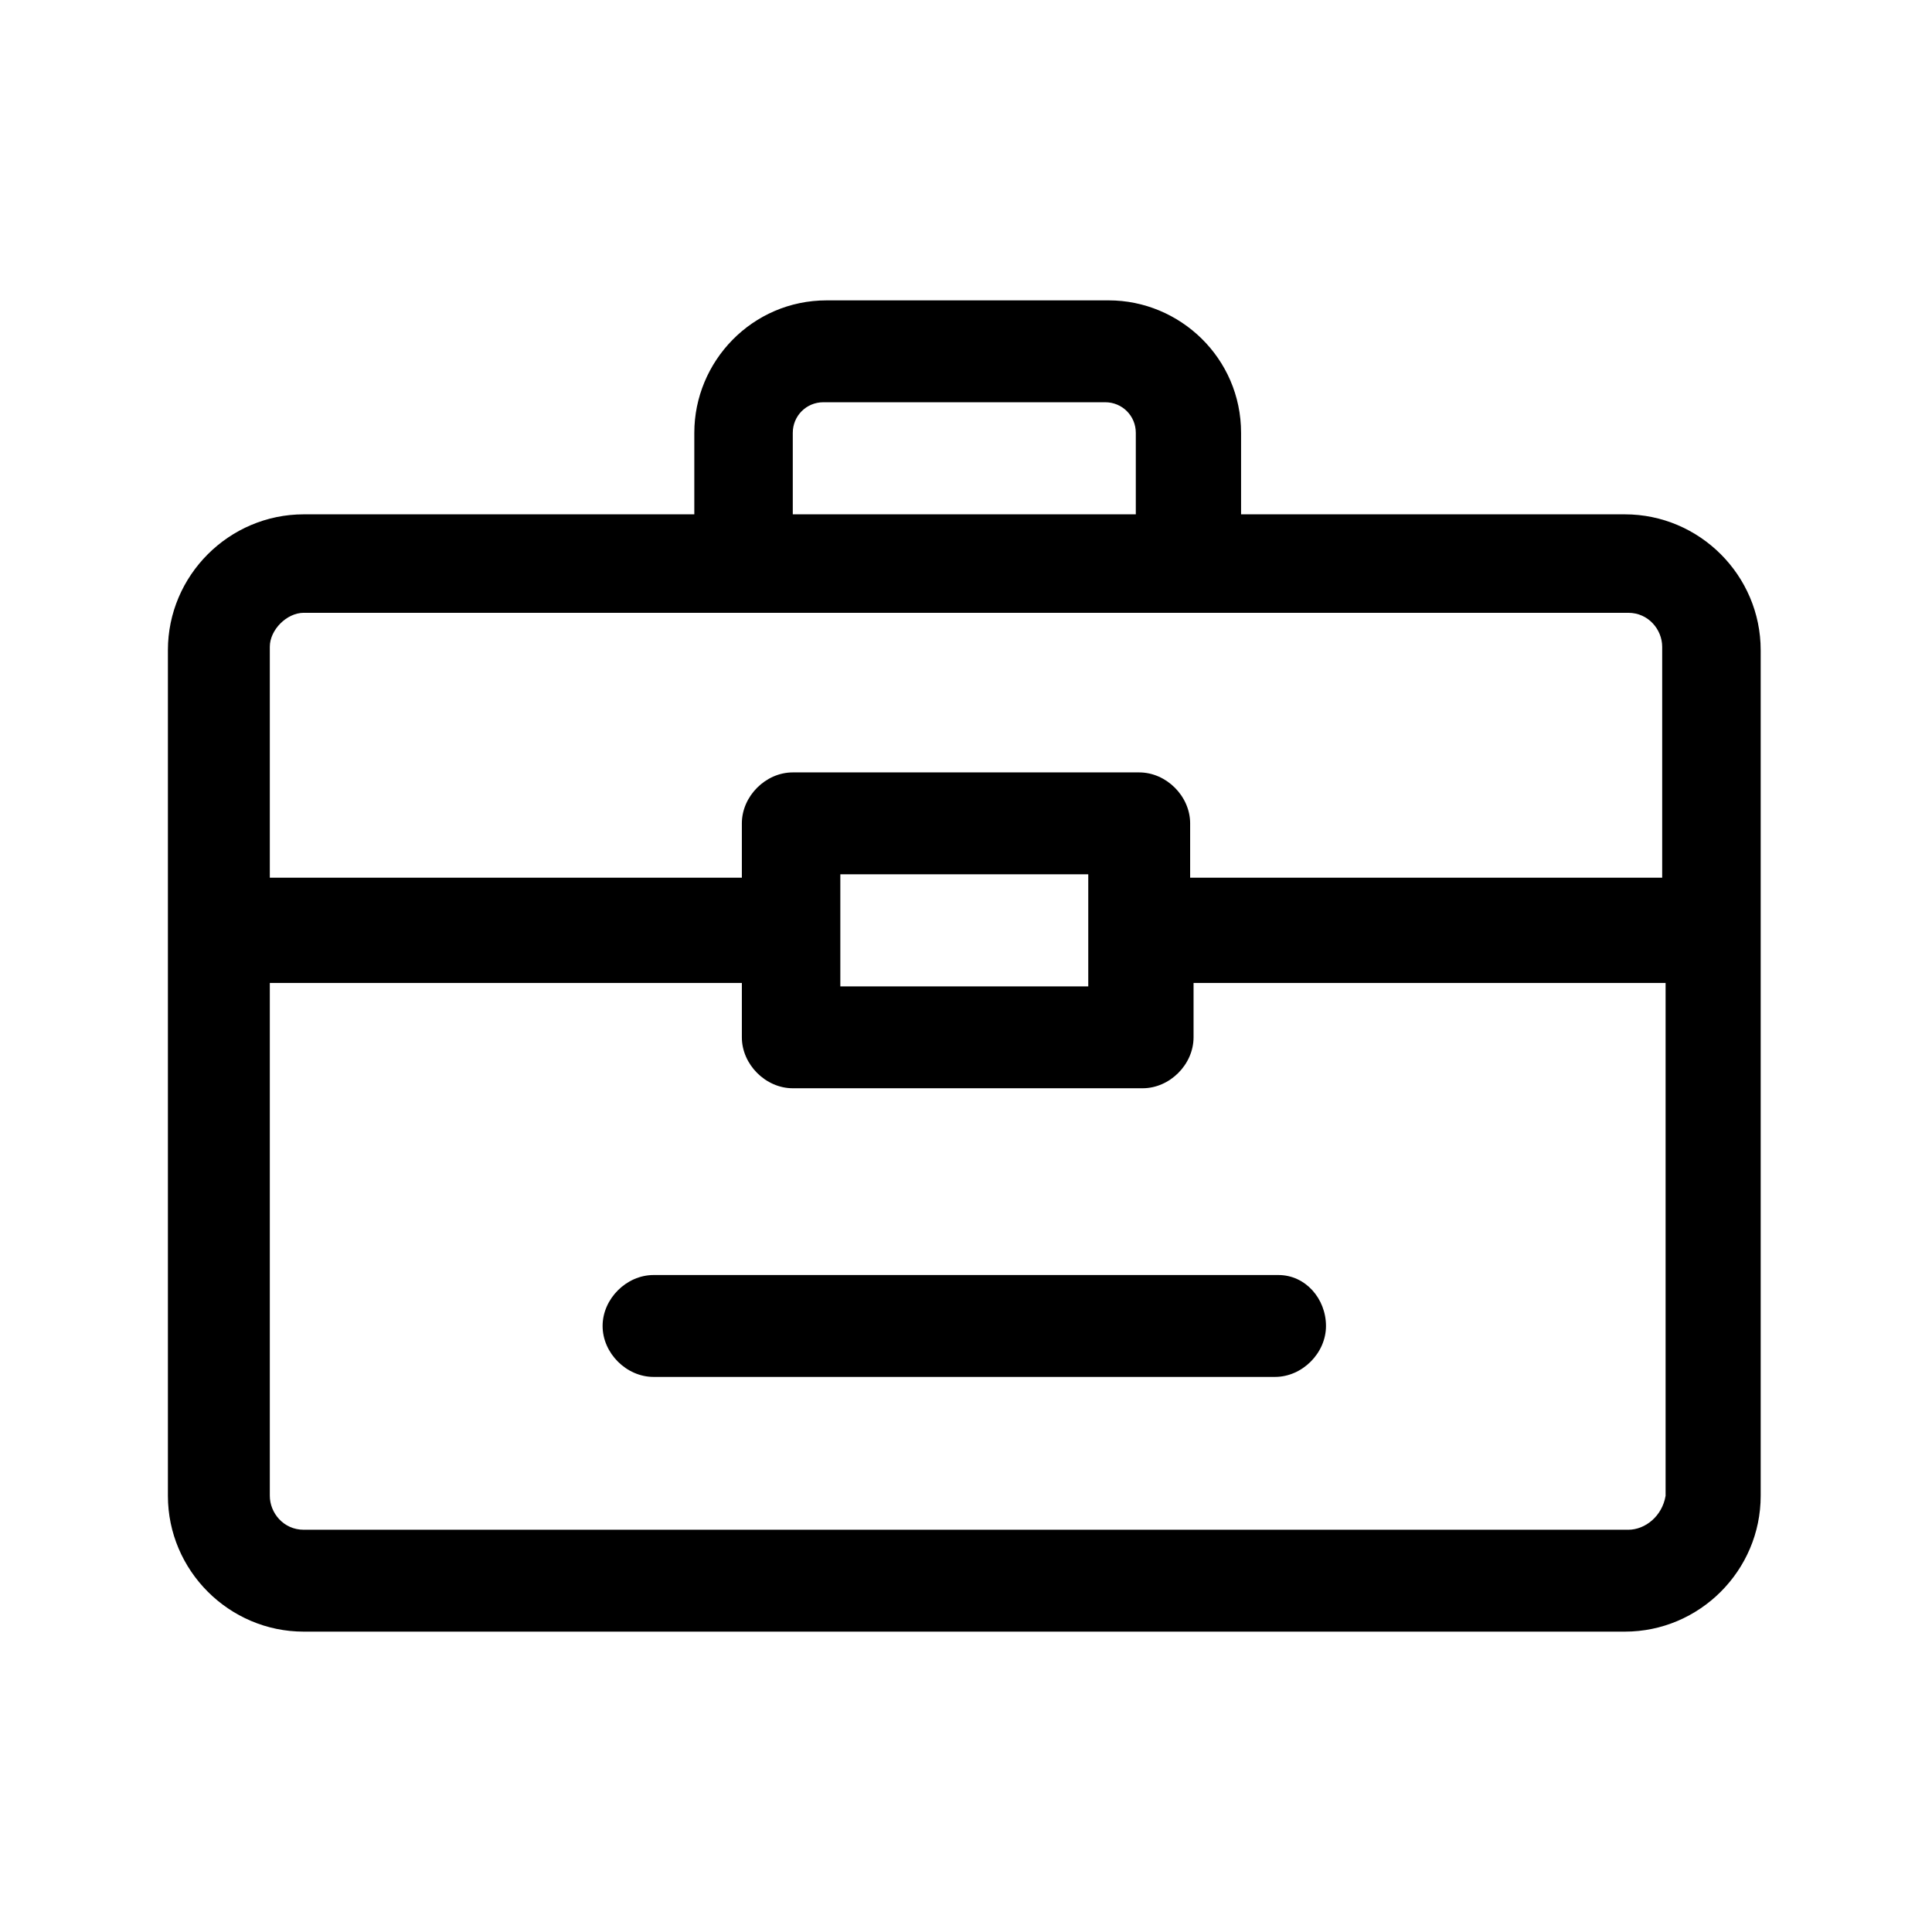
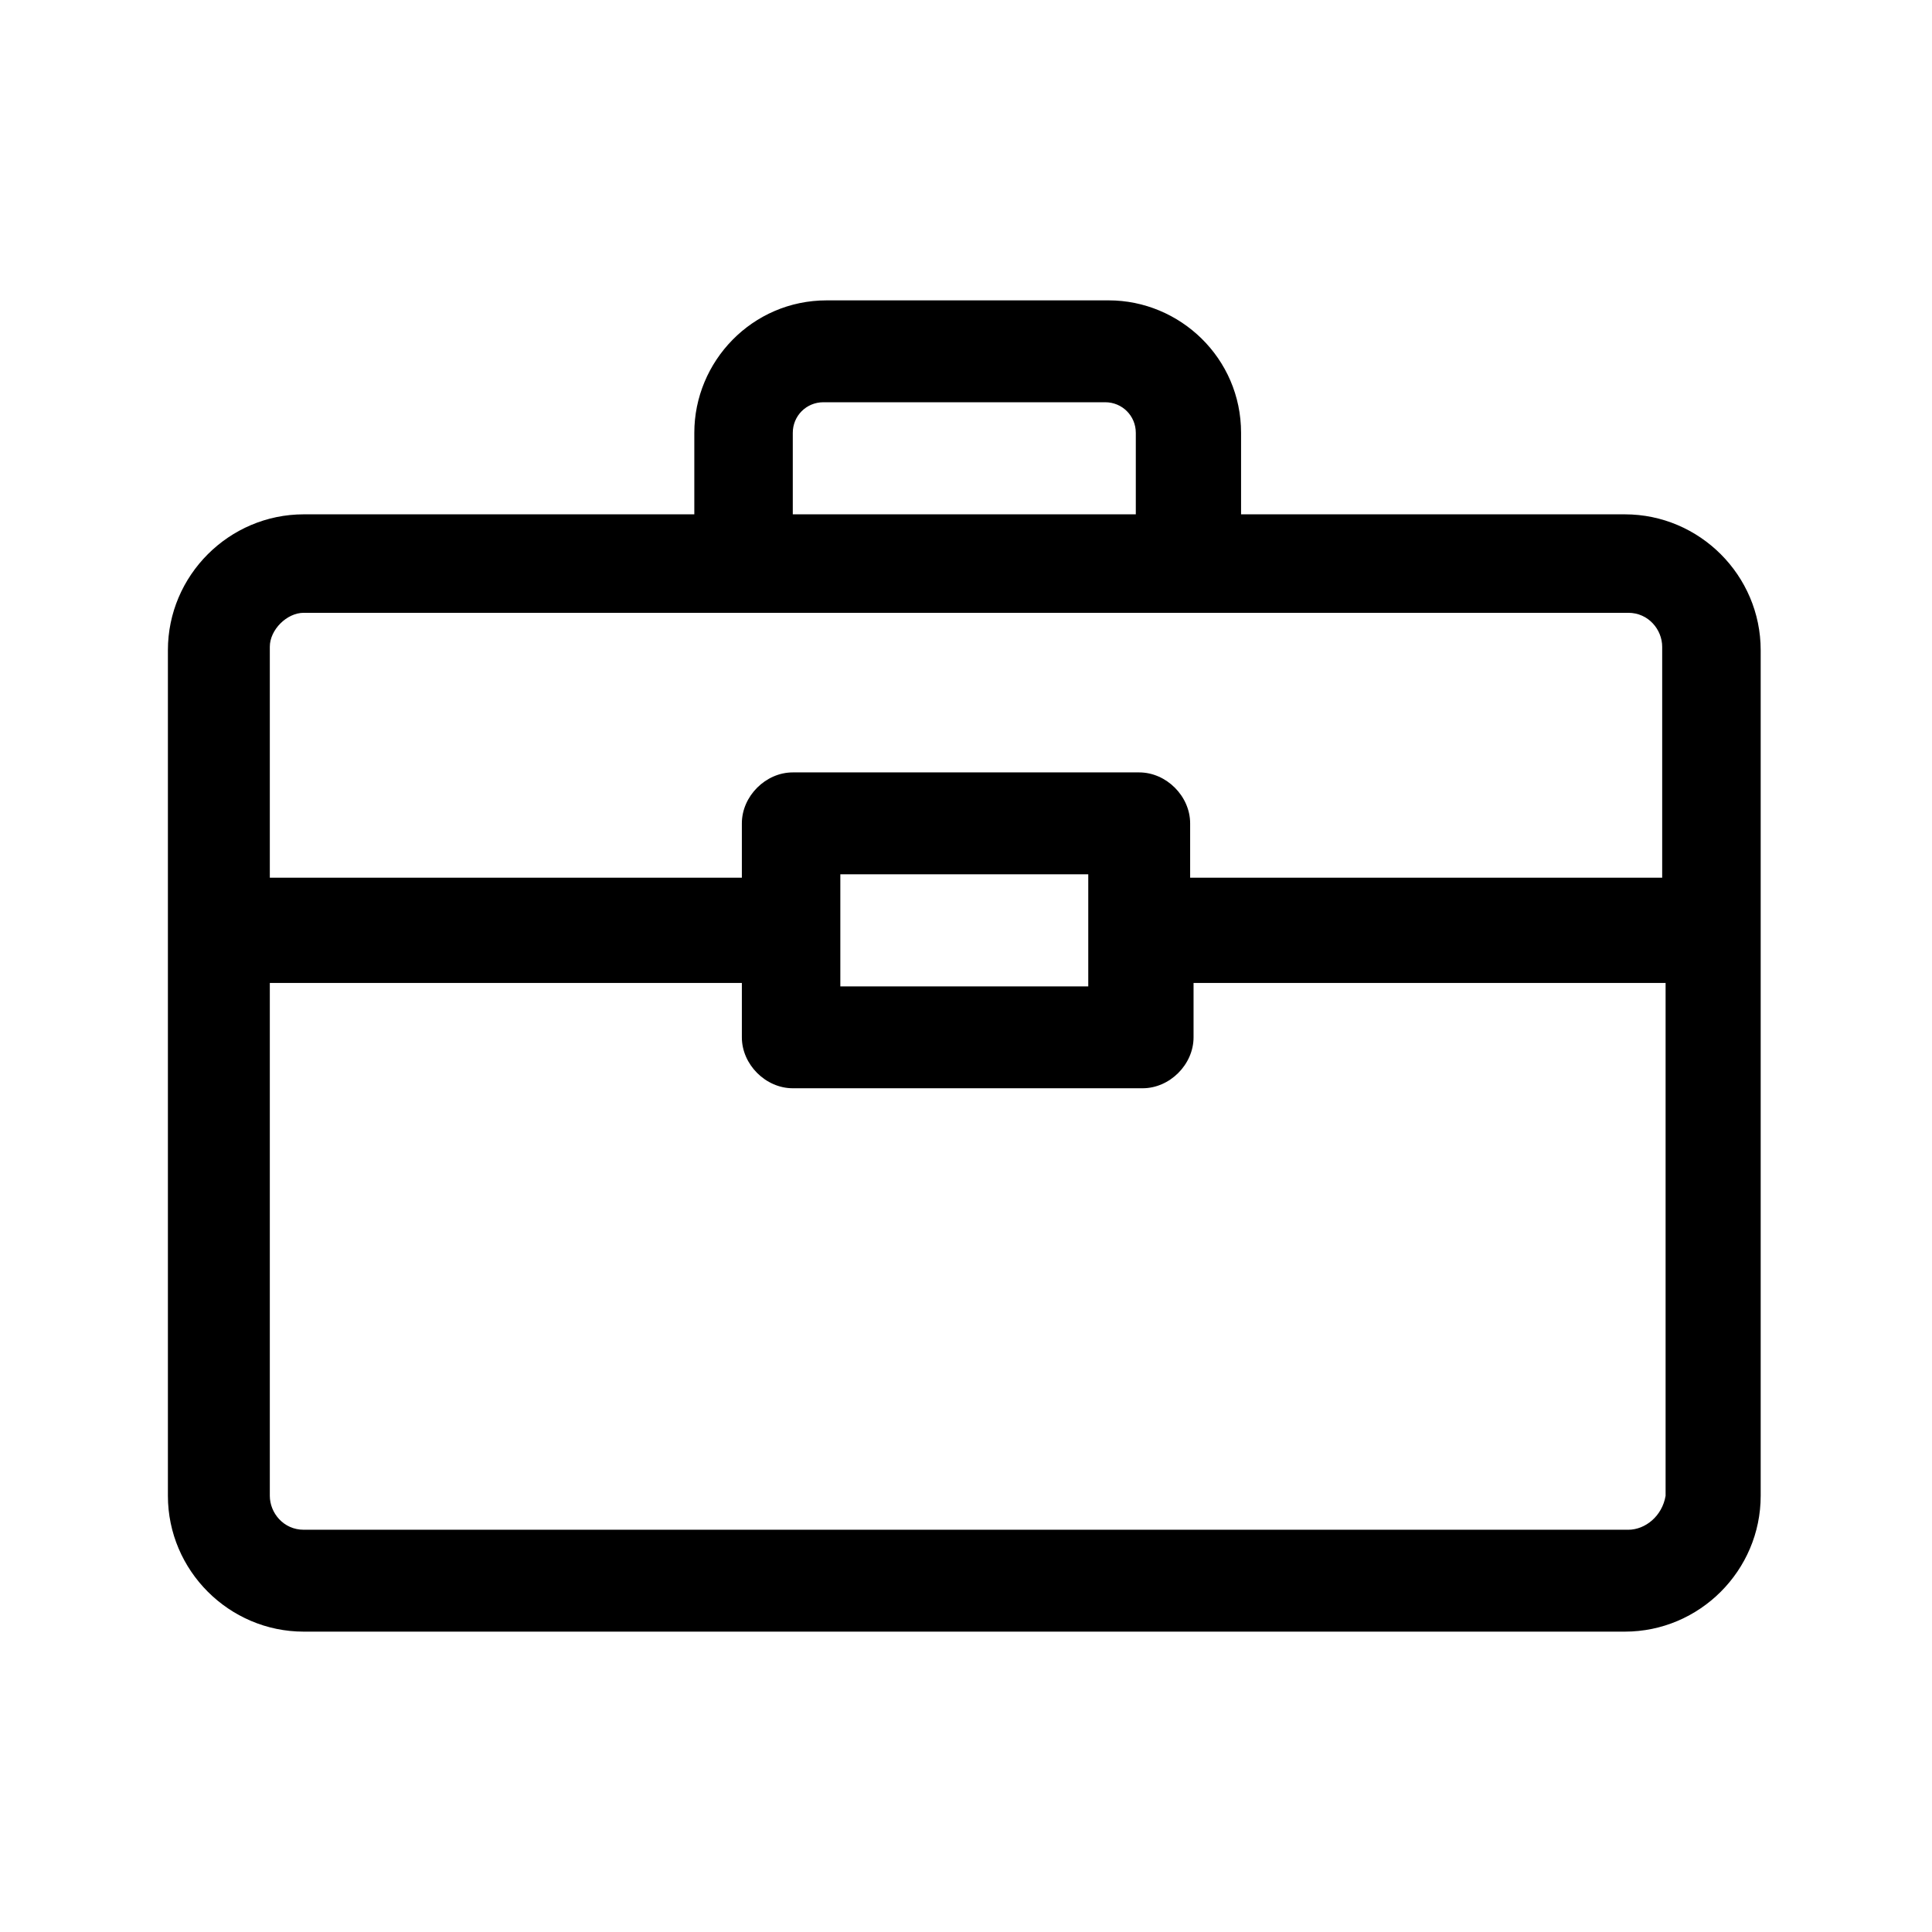
<svg xmlns="http://www.w3.org/2000/svg" width="64" height="64" viewBox="0 0 64 64" fill="none">
  <path d="M10.062 54.05H53.825C56.3 54.05 58.325 52.025 58.325 49.55V21.538C58.325 19.062 56.3 17.038 53.825 17.038H41.112V14.338C41.112 11.863 39.087 9.95 36.725 9.95H27.387C24.913 9.95 23 11.975 23 14.338V17.038H10.062C7.588 17.038 5.562 19.062 5.562 21.538V49.55C5.562 52.025 7.588 54.05 10.062 54.05ZM53.938 50.675H10.062C9.387 50.675 8.938 50.112 8.938 49.55V32.562H24.575V34.362C24.575 35.263 25.363 36.05 26.262 36.05H37.85C38.75 36.05 39.538 35.263 39.538 34.362V32.562H55.175V49.55C55.062 50.225 54.5 50.675 53.938 50.675ZM36.05 32.675H27.837V28.962H36.05V32.675ZM26.262 14.338C26.262 13.775 26.712 13.325 27.275 13.325H36.612C37.175 13.325 37.625 13.775 37.625 14.338V17.038H26.262V14.338ZM10.062 20.3H24.575H39.425H53.938C54.612 20.3 55.062 20.863 55.062 21.425V29.075H39.425V27.275C39.425 26.375 38.638 25.587 37.737 25.587H26.262C25.363 25.587 24.575 26.375 24.575 27.275V29.075H8.938V21.425C8.938 20.863 9.5 20.3 10.062 20.3Z" fill="black" />
-   <path d="M42.35 42.237H21.65C20.75 42.237 19.962 43.025 19.962 43.925C19.962 44.825 20.75 45.612 21.65 45.612H42.237C43.138 45.612 43.925 44.825 43.925 43.925C43.925 43.025 43.25 42.237 42.35 42.237Z" fill="black" />
</svg>